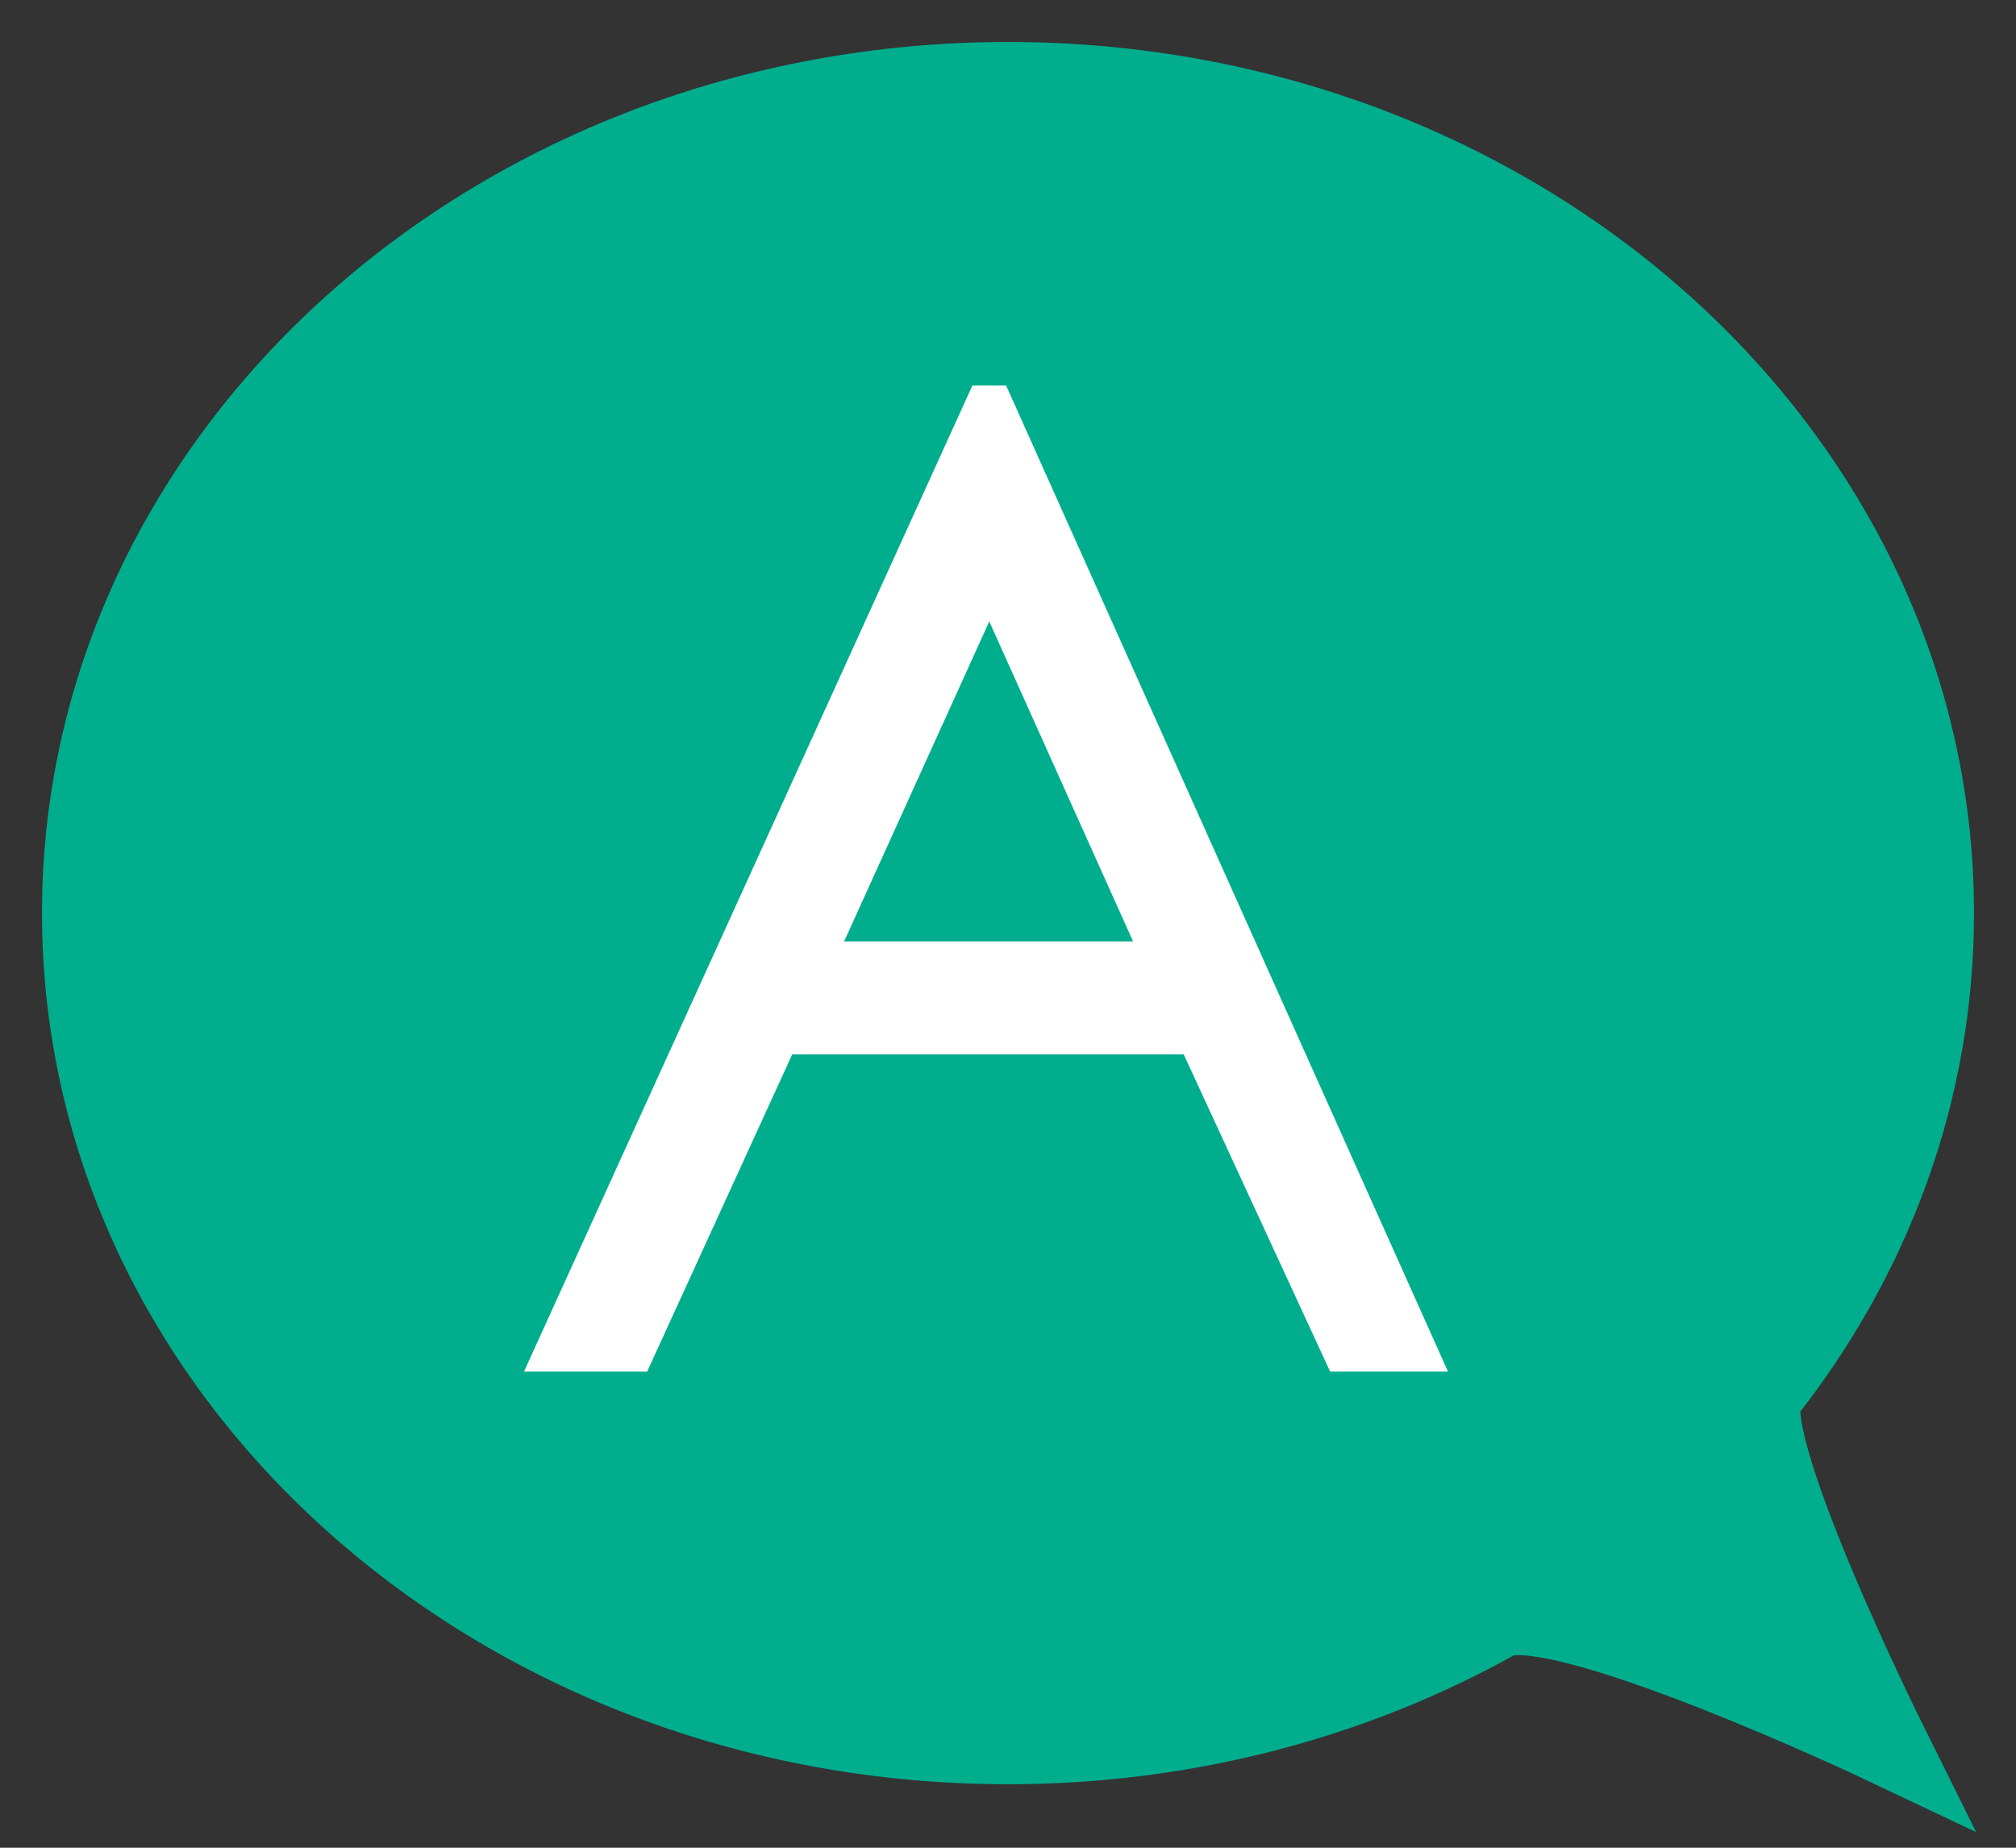
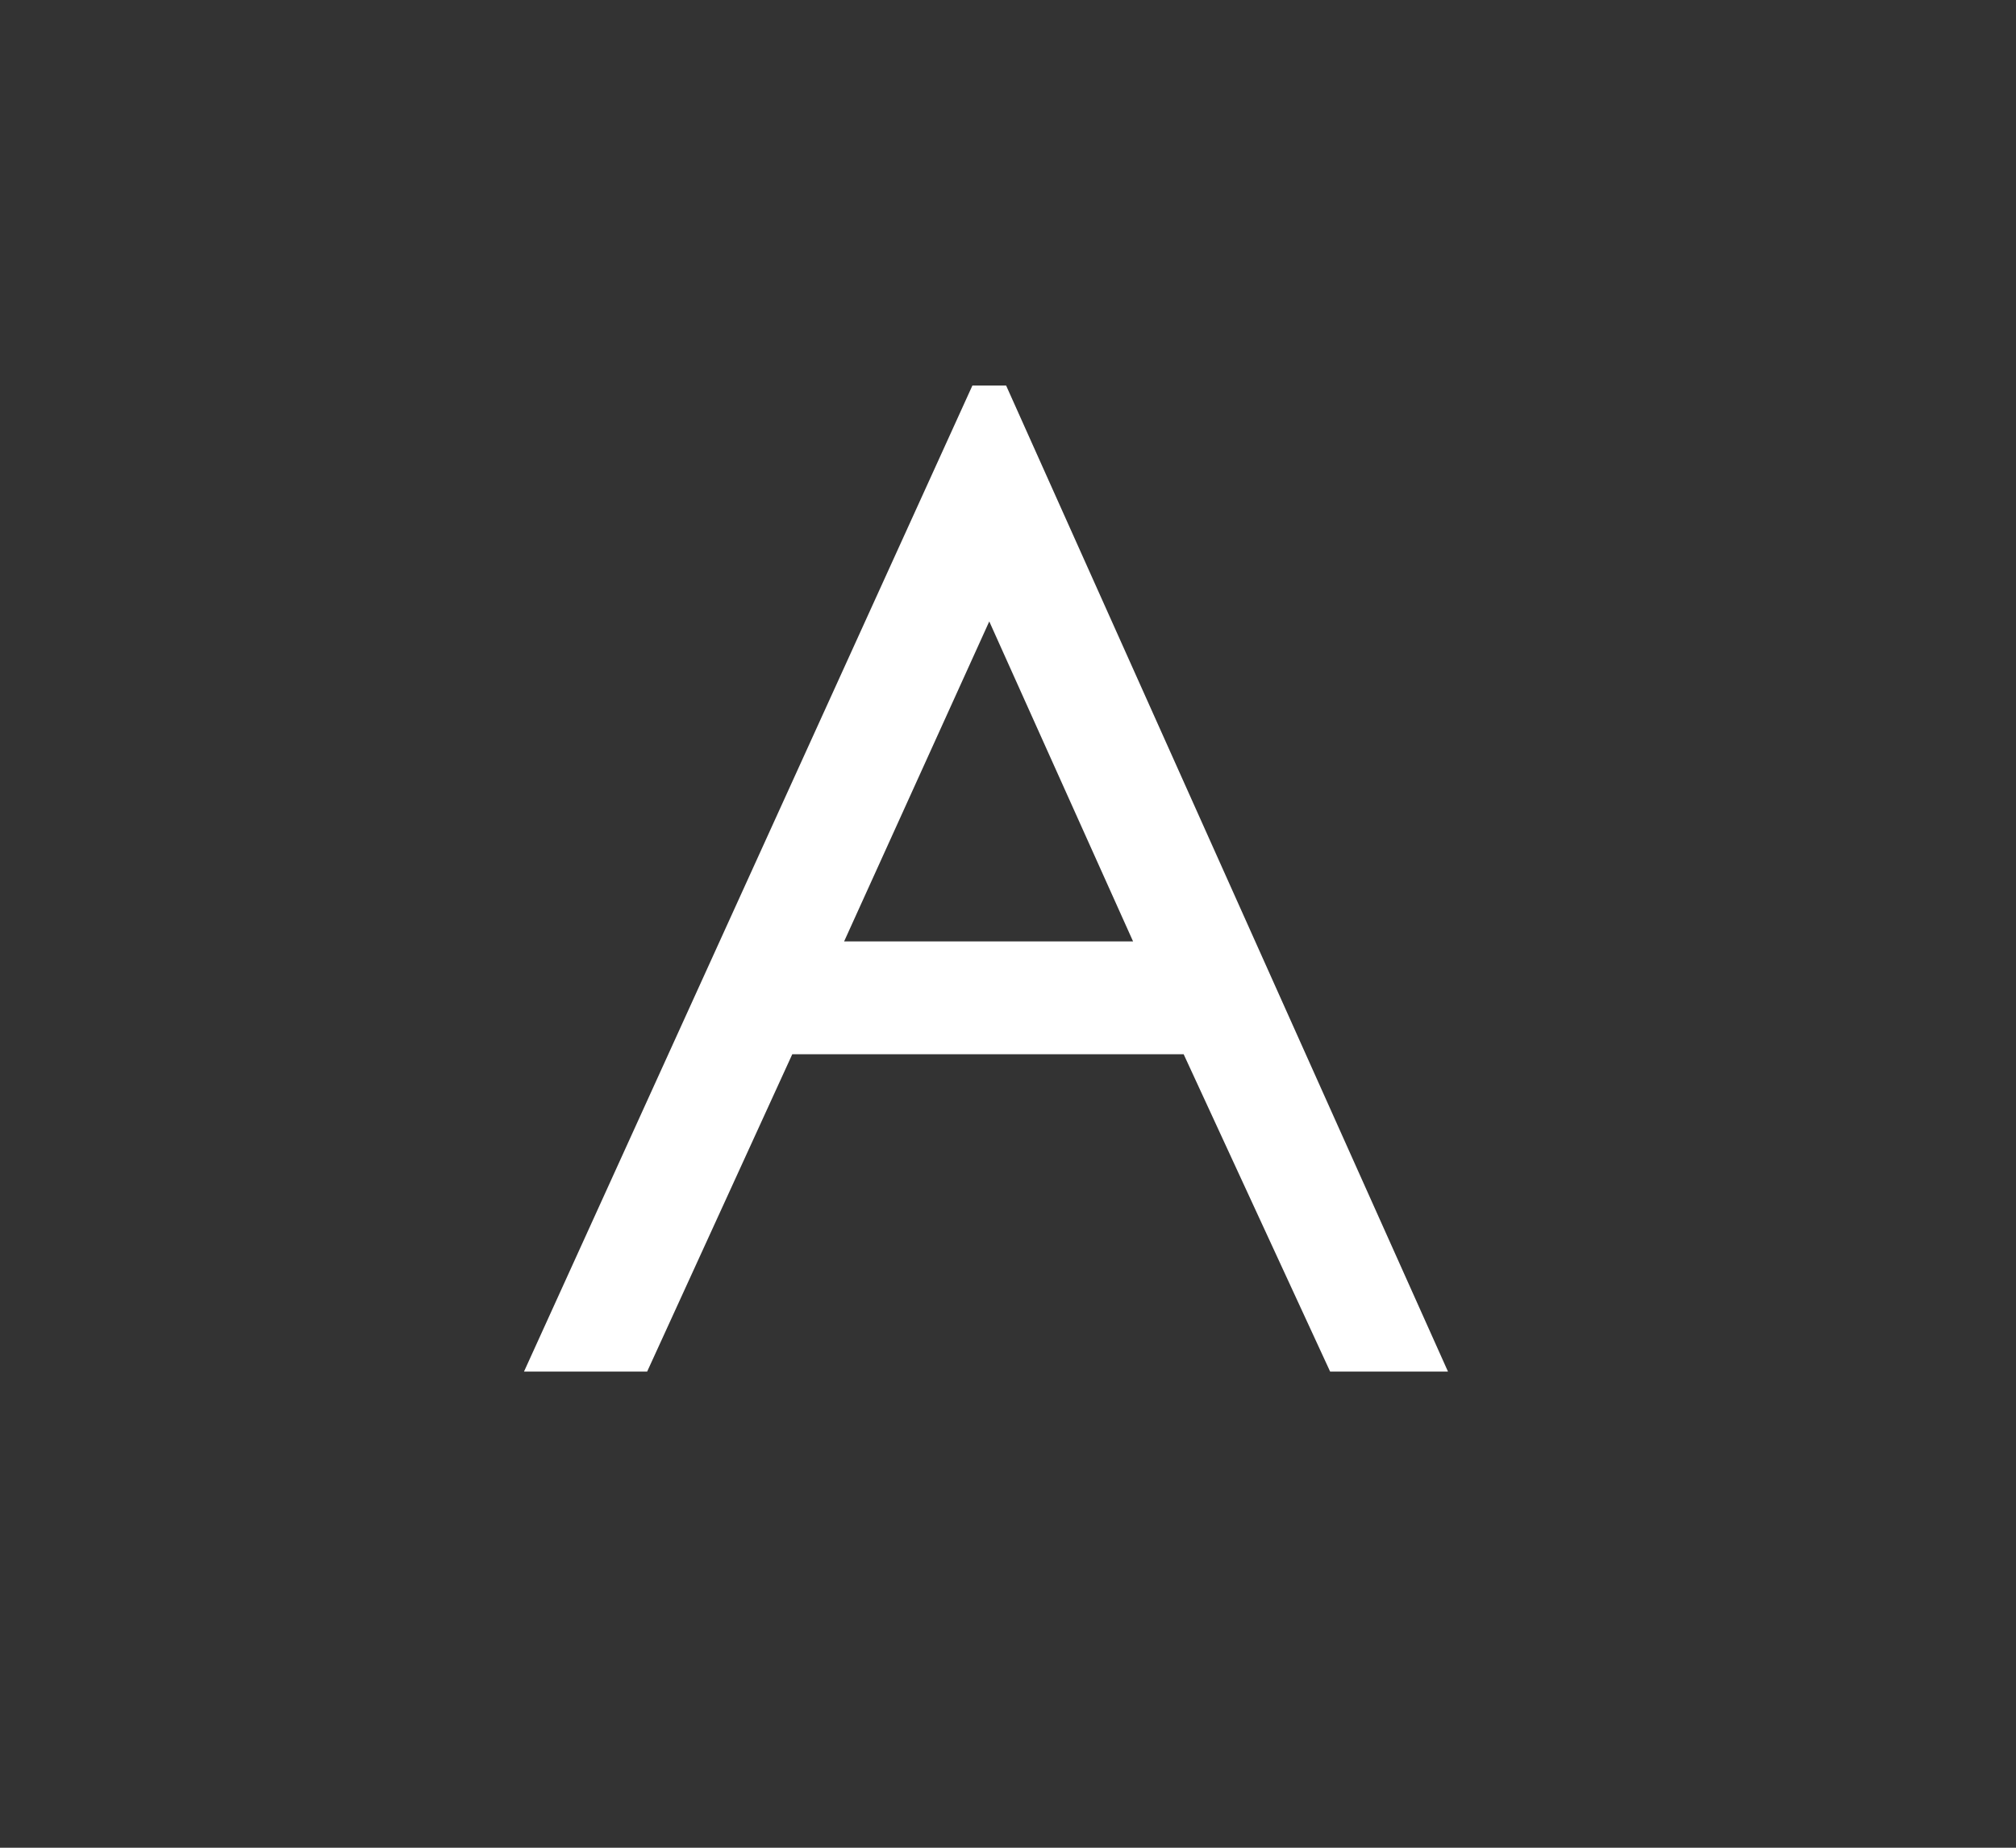
<svg xmlns="http://www.w3.org/2000/svg" width="24px" height="22px" viewBox="0 0 24 22" version="1.1">
  <rect x="0" y="0" width="24" height="22" fill="#333333" stroke="none" />
  <title>FE34D950-0E11-4726-83C5-7875E422B155</title>
  <desc>Created with sketchtool.</desc>
  <defs />
  <g id="Q&amp;A" stroke="none" stroke-width="1" fill="none" fill-rule="evenodd">
    <g id="mweb-q&amp;a-1" transform="translate(-19, -216)">
      <g id="Group-2" transform="translate(20, 217)">
-         <path d="M11,19.744 C17.075,19.744 22,15.324 22,9.872 C22,4.42 17.075,0 11,0 C4.925,0 -7.10542736e-15,4.42 -7.10542736e-15,9.872 C-7.10542736e-15,11.994 0.746,13.96 2.016,15.569 C2.396,16.052 0.564,19.744 0.564,19.744 C0.564,19.744 4.507,17.874 5.196,18.259 C6.881,19.2 8.87,19.744 11,19.744 Z" id="Oval-7-Copy-3" stroke="#00AE8E" fill="#00AE8E" transform="translate(11, 9.872) scale(-1, 1) translate(-11, -9.872) " />
        <path d="M16.238,15.331 L14.835,15.331 L13.091,11.552 L8.432,11.552 L6.704,15.331 L5.238,15.331 L10.576,3.591 L10.978,3.591 L16.238,15.331 Z M12.489,10.209 L10.777,6.399 L9.049,10.209 L12.489,10.209 Z" id="A" fill="#FFFFFF" />
      </g>
    </g>
  </g>
</svg>